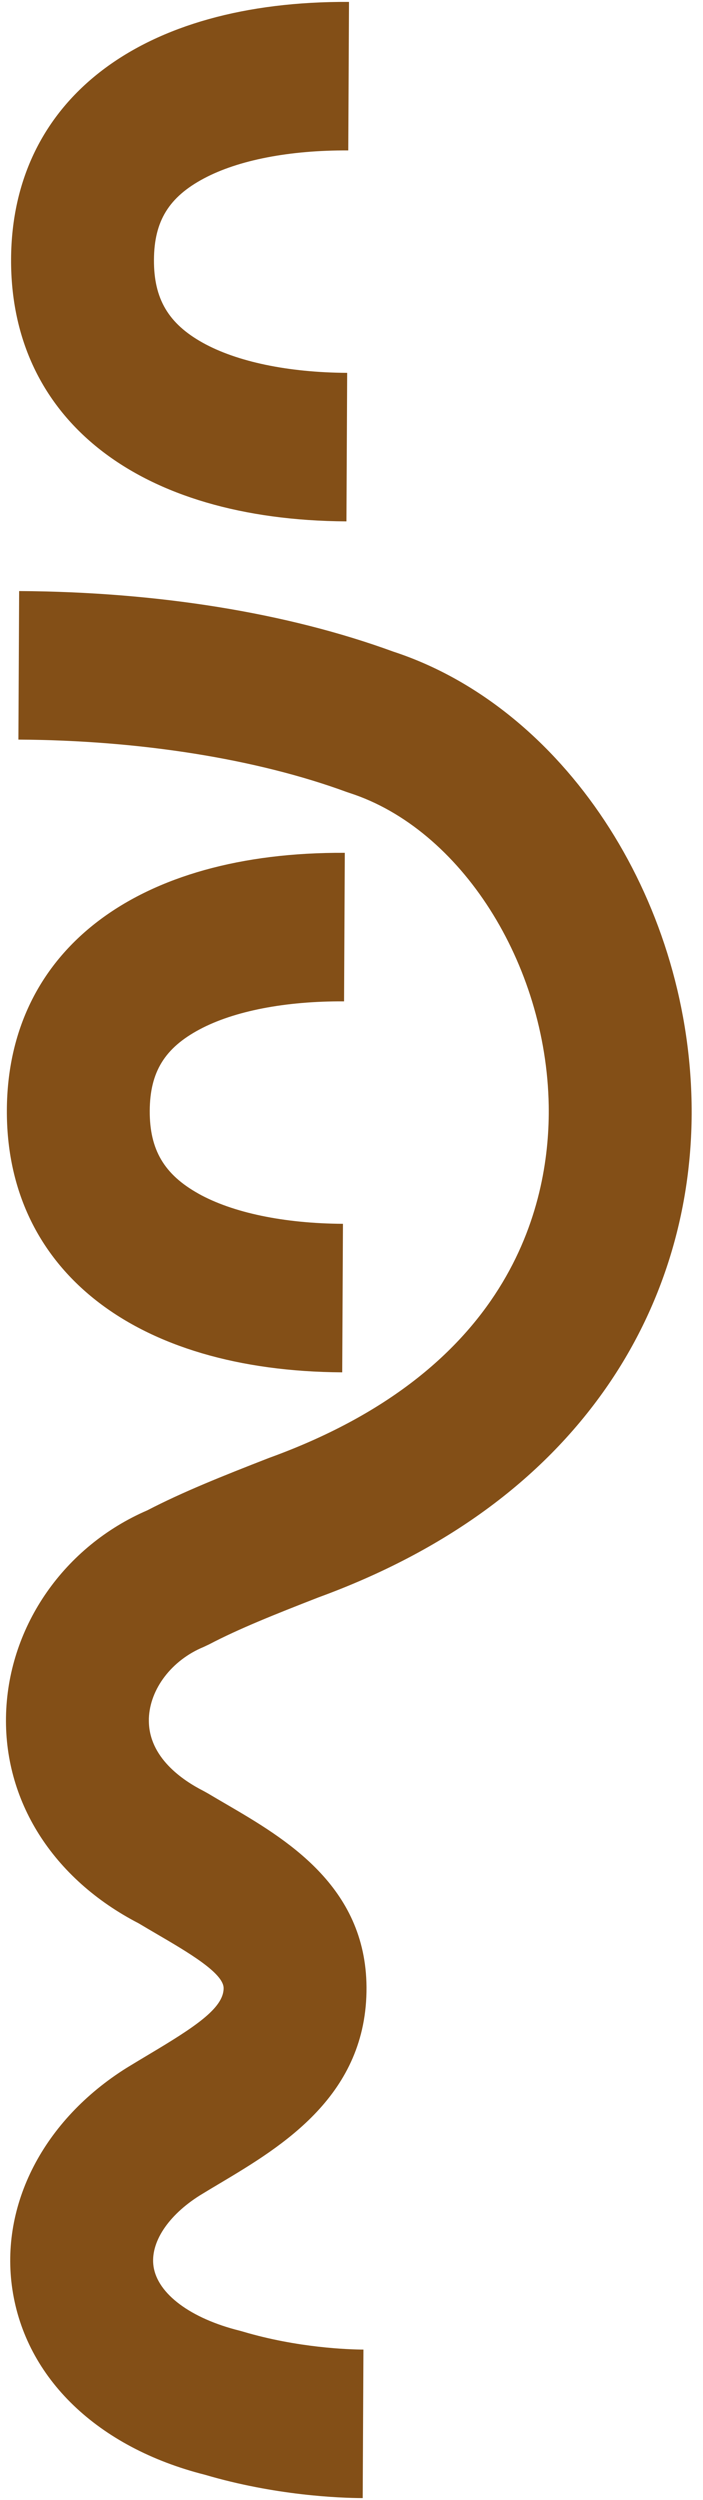
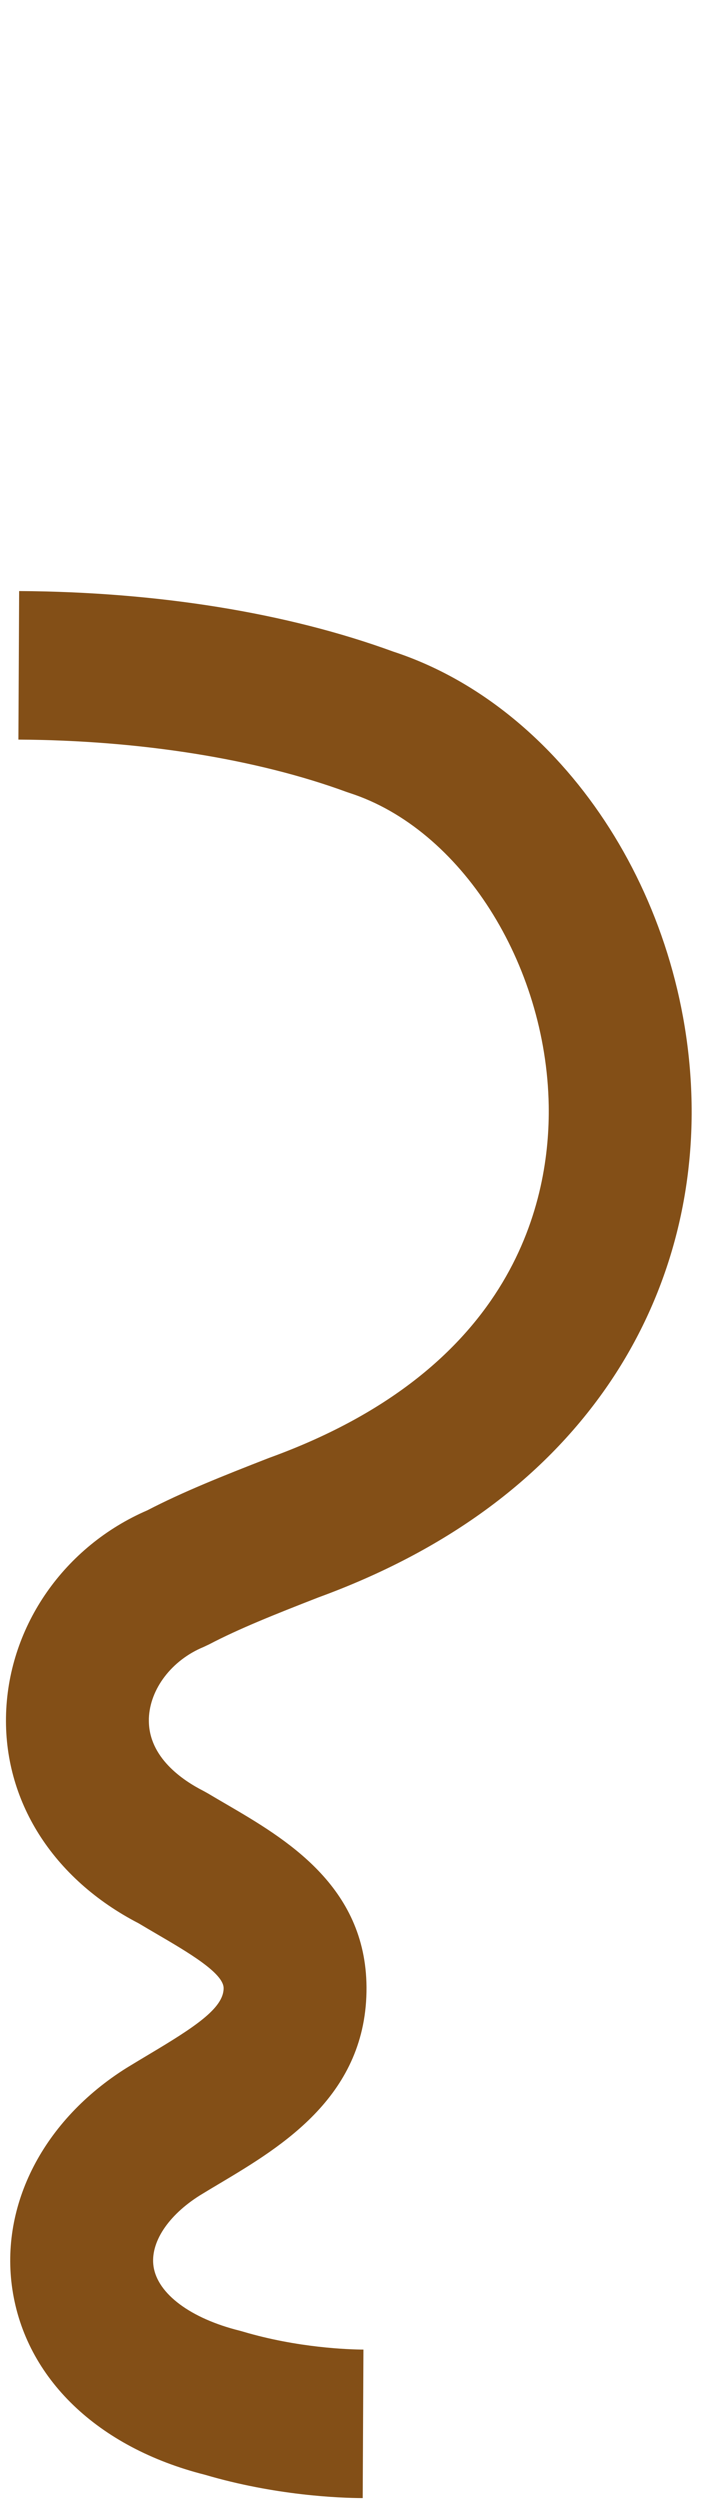
<svg xmlns="http://www.w3.org/2000/svg" width="45" height="160" viewBox="0 0 45 160" fill="none">
  <path d="M22.211 50.695L22.381 50.753C29.485 53.049 34.966 61.646 35.124 70.749C35.221 76.71 33.053 87.536 17.311 93.275L17.218 93.309C14.207 94.483 11.709 95.48 9.429 96.663C4.125 98.955 0.583 104.025 0.39 109.638C0.196 115.224 3.363 120.244 8.874 123.094C9.251 123.319 9.63 123.542 10.008 123.763C12.023 124.94 14.306 126.274 14.314 127.24L14.314 127.256C14.308 128.539 12.417 129.763 9.54 131.48C9.072 131.76 8.604 132.04 8.109 132.343C2.787 135.679 -0.016 141.11 0.791 146.517C1.643 152.214 6.248 156.647 13.118 158.387C17.606 159.709 21.669 159.873 23.217 159.881L23.264 150.375C22.344 150.37 19.069 150.271 15.539 149.221L15.345 149.167C12.206 148.386 10.092 146.811 9.829 145.06C9.6 143.537 10.754 141.787 12.802 140.502C13.228 140.24 13.661 139.982 14.093 139.725C18.066 137.354 23.508 134.09 23.461 127.17C23.413 120.686 18.255 117.673 14.488 115.472C14.095 115.245 13.703 115.013 13.312 114.781L13.028 114.623C11.706 113.953 9.517 112.485 9.529 110.101C9.529 110.062 9.529 110.023 9.529 109.984C9.596 108.09 10.999 106.252 13.02 105.413L13.384 105.242C15.289 104.242 17.585 103.326 20.388 102.233C28.454 99.283 34.64 94.78 38.782 88.847C42.35 83.733 44.242 77.688 44.274 71.32C44.275 71.074 44.274 70.828 44.269 70.582C44.038 57.384 36.016 45.257 25.18 41.706C18.389 39.22 10.108 37.879 1.225 37.828L1.178 47.335C8.972 47.379 16.44 48.572 22.209 50.695L22.211 50.695Z" fill="#834F17" />
-   <path d="M12.706 76.395C10.507 75.168 9.573 73.581 9.585 71.089C9.598 68.597 10.552 67.069 12.778 65.882C14.987 64.703 18.27 64.067 22.024 64.088L22.071 54.581C8.778 54.507 0.49 60.812 0.439 71.04C0.389 81.268 8.613 87.756 21.906 87.831L21.953 78.325C18.182 78.304 14.899 77.619 12.706 76.397L12.706 76.395Z" fill="#834F17" />
-   <path d="M0.709 16.578C0.658 26.859 8.883 33.294 22.176 33.369L22.223 23.863C18.452 23.842 15.168 23.156 12.976 21.935C10.777 20.709 9.842 19.122 9.855 16.629C9.867 14.137 10.821 12.609 13.05 11.422C15.259 10.243 18.54 9.607 22.293 9.628L22.34 0.122C9.048 0.047 0.76 6.352 0.709 16.58L0.709 16.578Z" fill="#834F17" />
</svg>